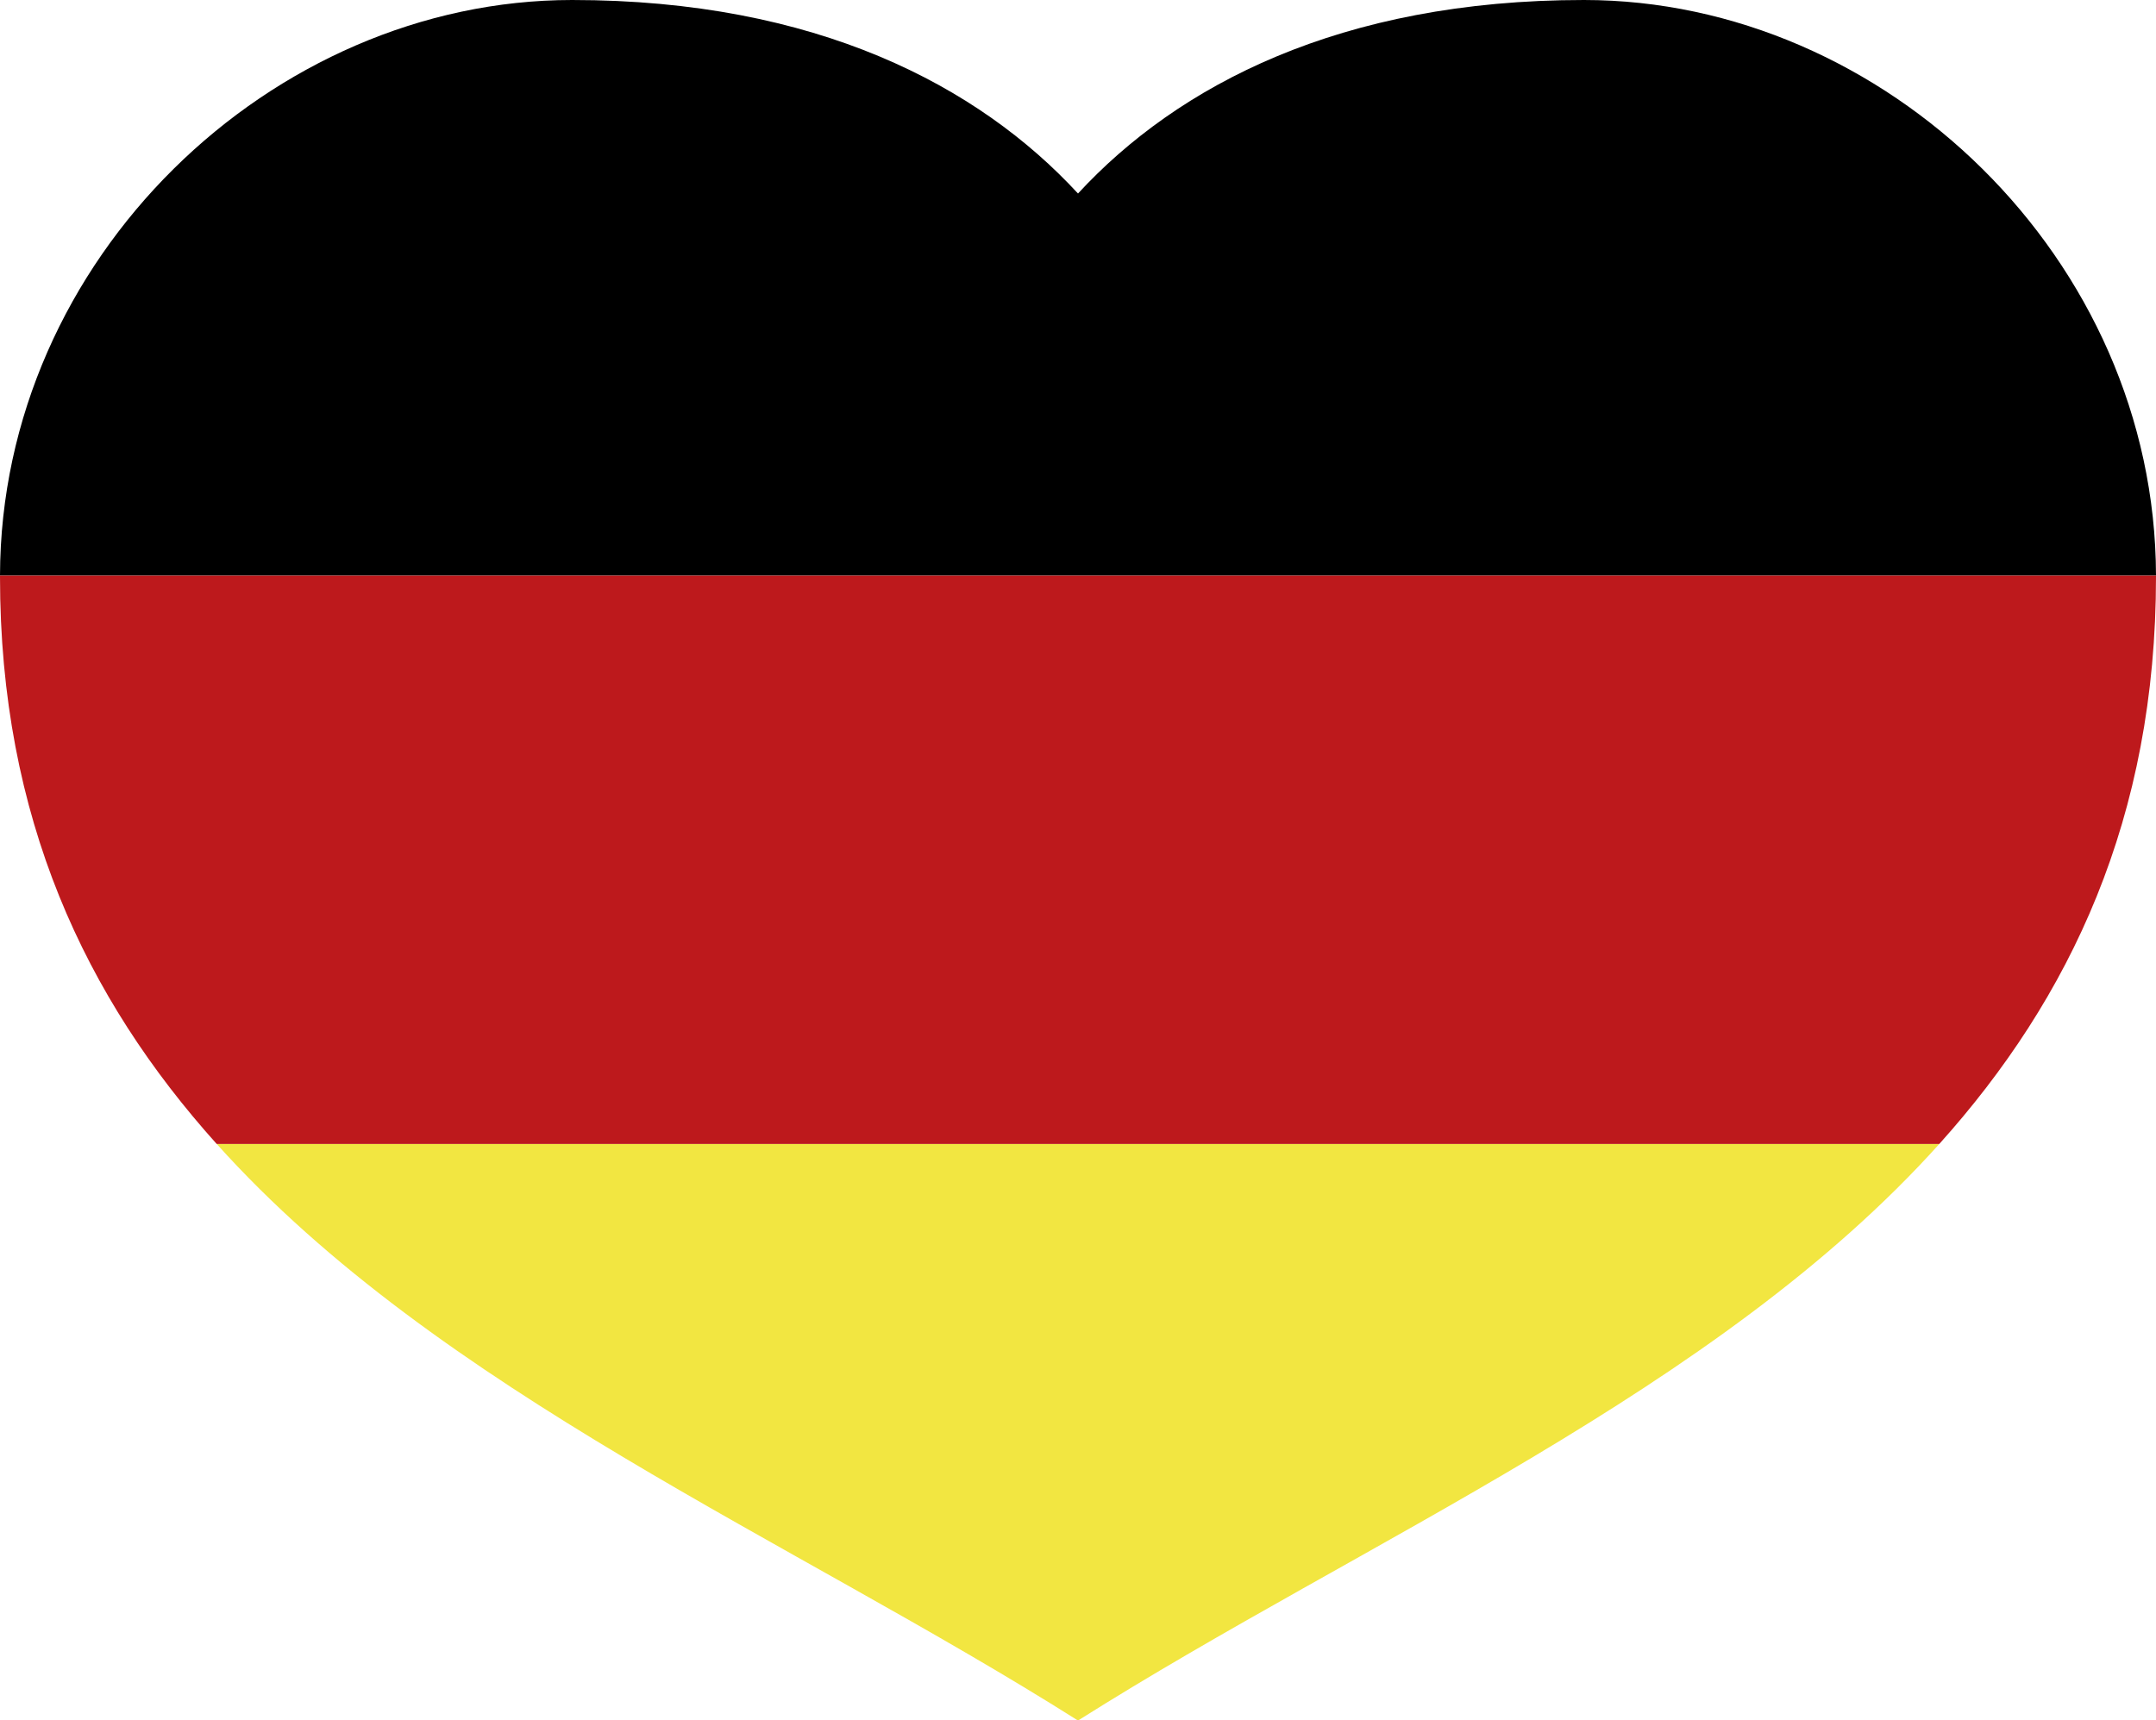
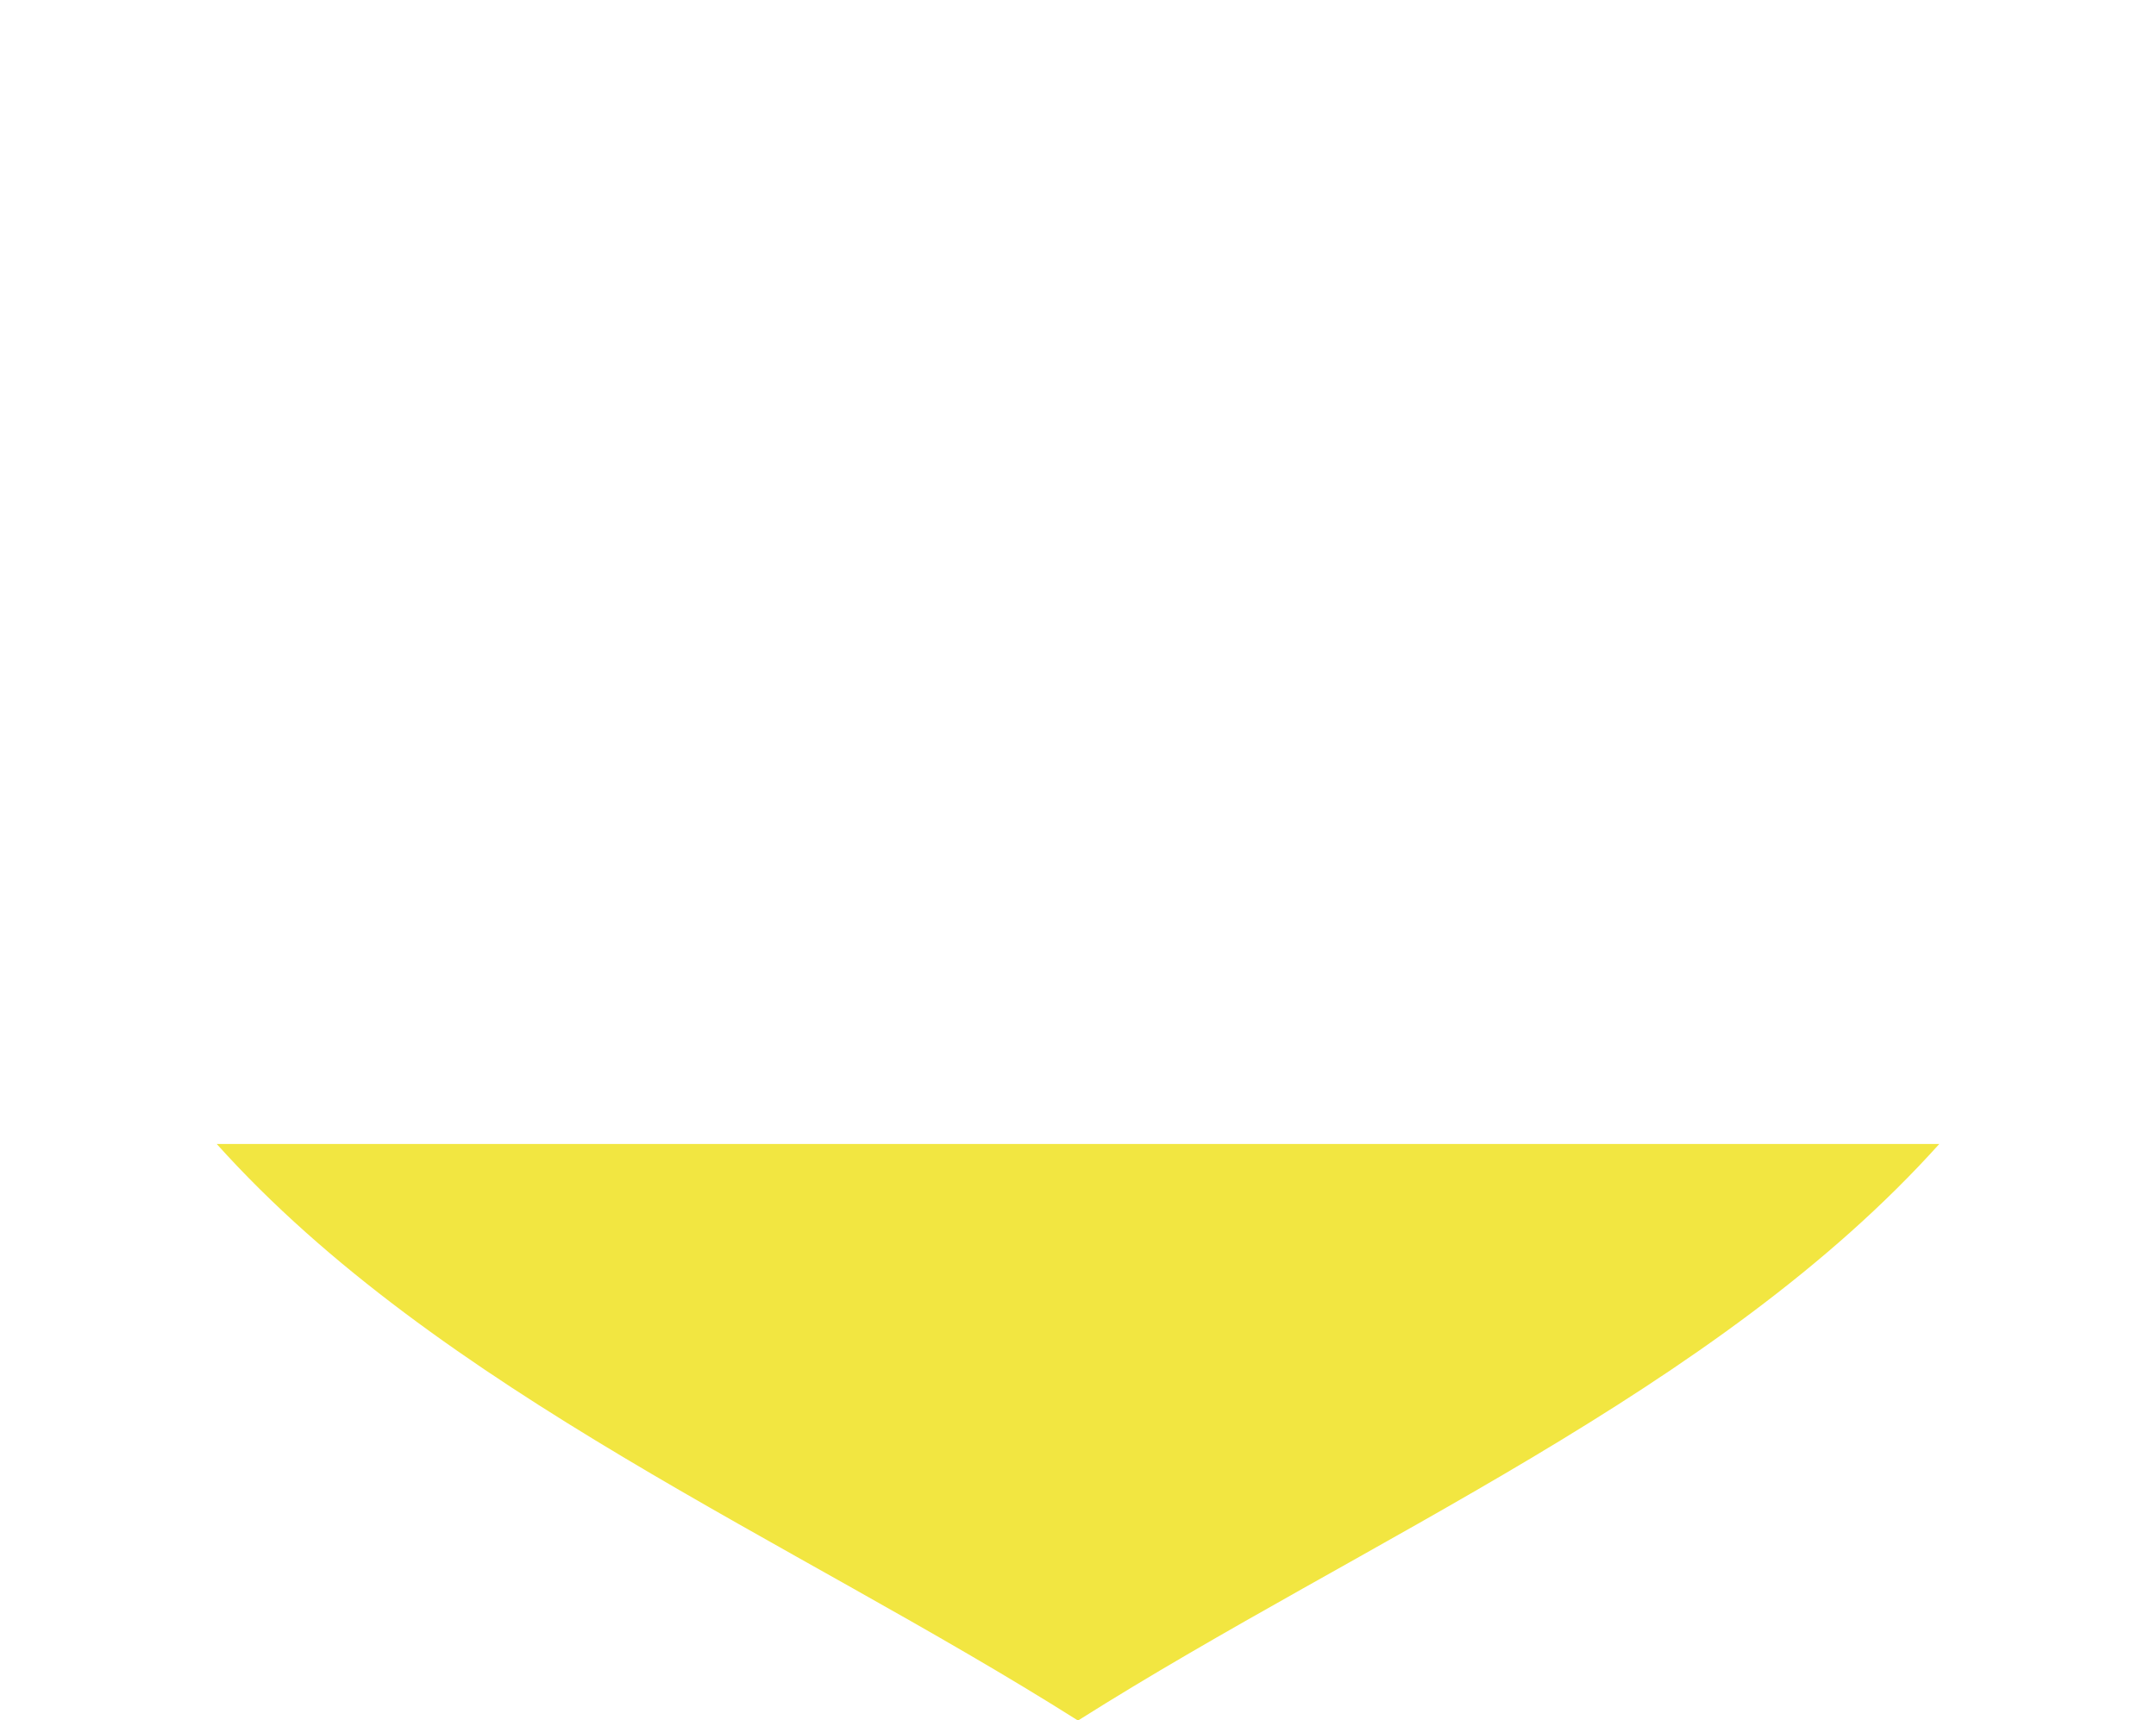
<svg xmlns="http://www.w3.org/2000/svg" id="Ebene_2" data-name="Ebene 2" viewBox="0 0 283.36 226.13">
  <defs>
    <style>
      .cls-1 {
        fill: #000;
      }

      .cls-1, .cls-2, .cls-3 {
        stroke-width: 0px;
      }

      .cls-2 {
        fill: #bd191c;
      }

      .cls-3 {
        fill: #f2e641;
      }
    </style>
  </defs>
  <g id="Objects">
    <g>
-       <path class="cls-1" d="M283.36,75.67H0C.09,34,35.68,0,75.19,0c32.05,0,53.41,11.26,66.49,25.44C154.77,11.26,176.12,0,208.18,0c39.51,0,75.09,34,75.18,75.67Z" />
      <path class="cls-3" d="M254.88,150.39c-29.2,32.51-75.53,52.01-113.1,75.74h-.2c-37.56-23.73-83.9-43.23-113.1-75.74h226.4Z" />
-       <path class="cls-2" d="M283.36,75.67v.15c0,31.72-11.26,55.4-28.48,74.57H28.48C11.26,131.22,0,107.54,0,75.82v-.15h283.36Z" />
    </g>
  </g>
</svg>